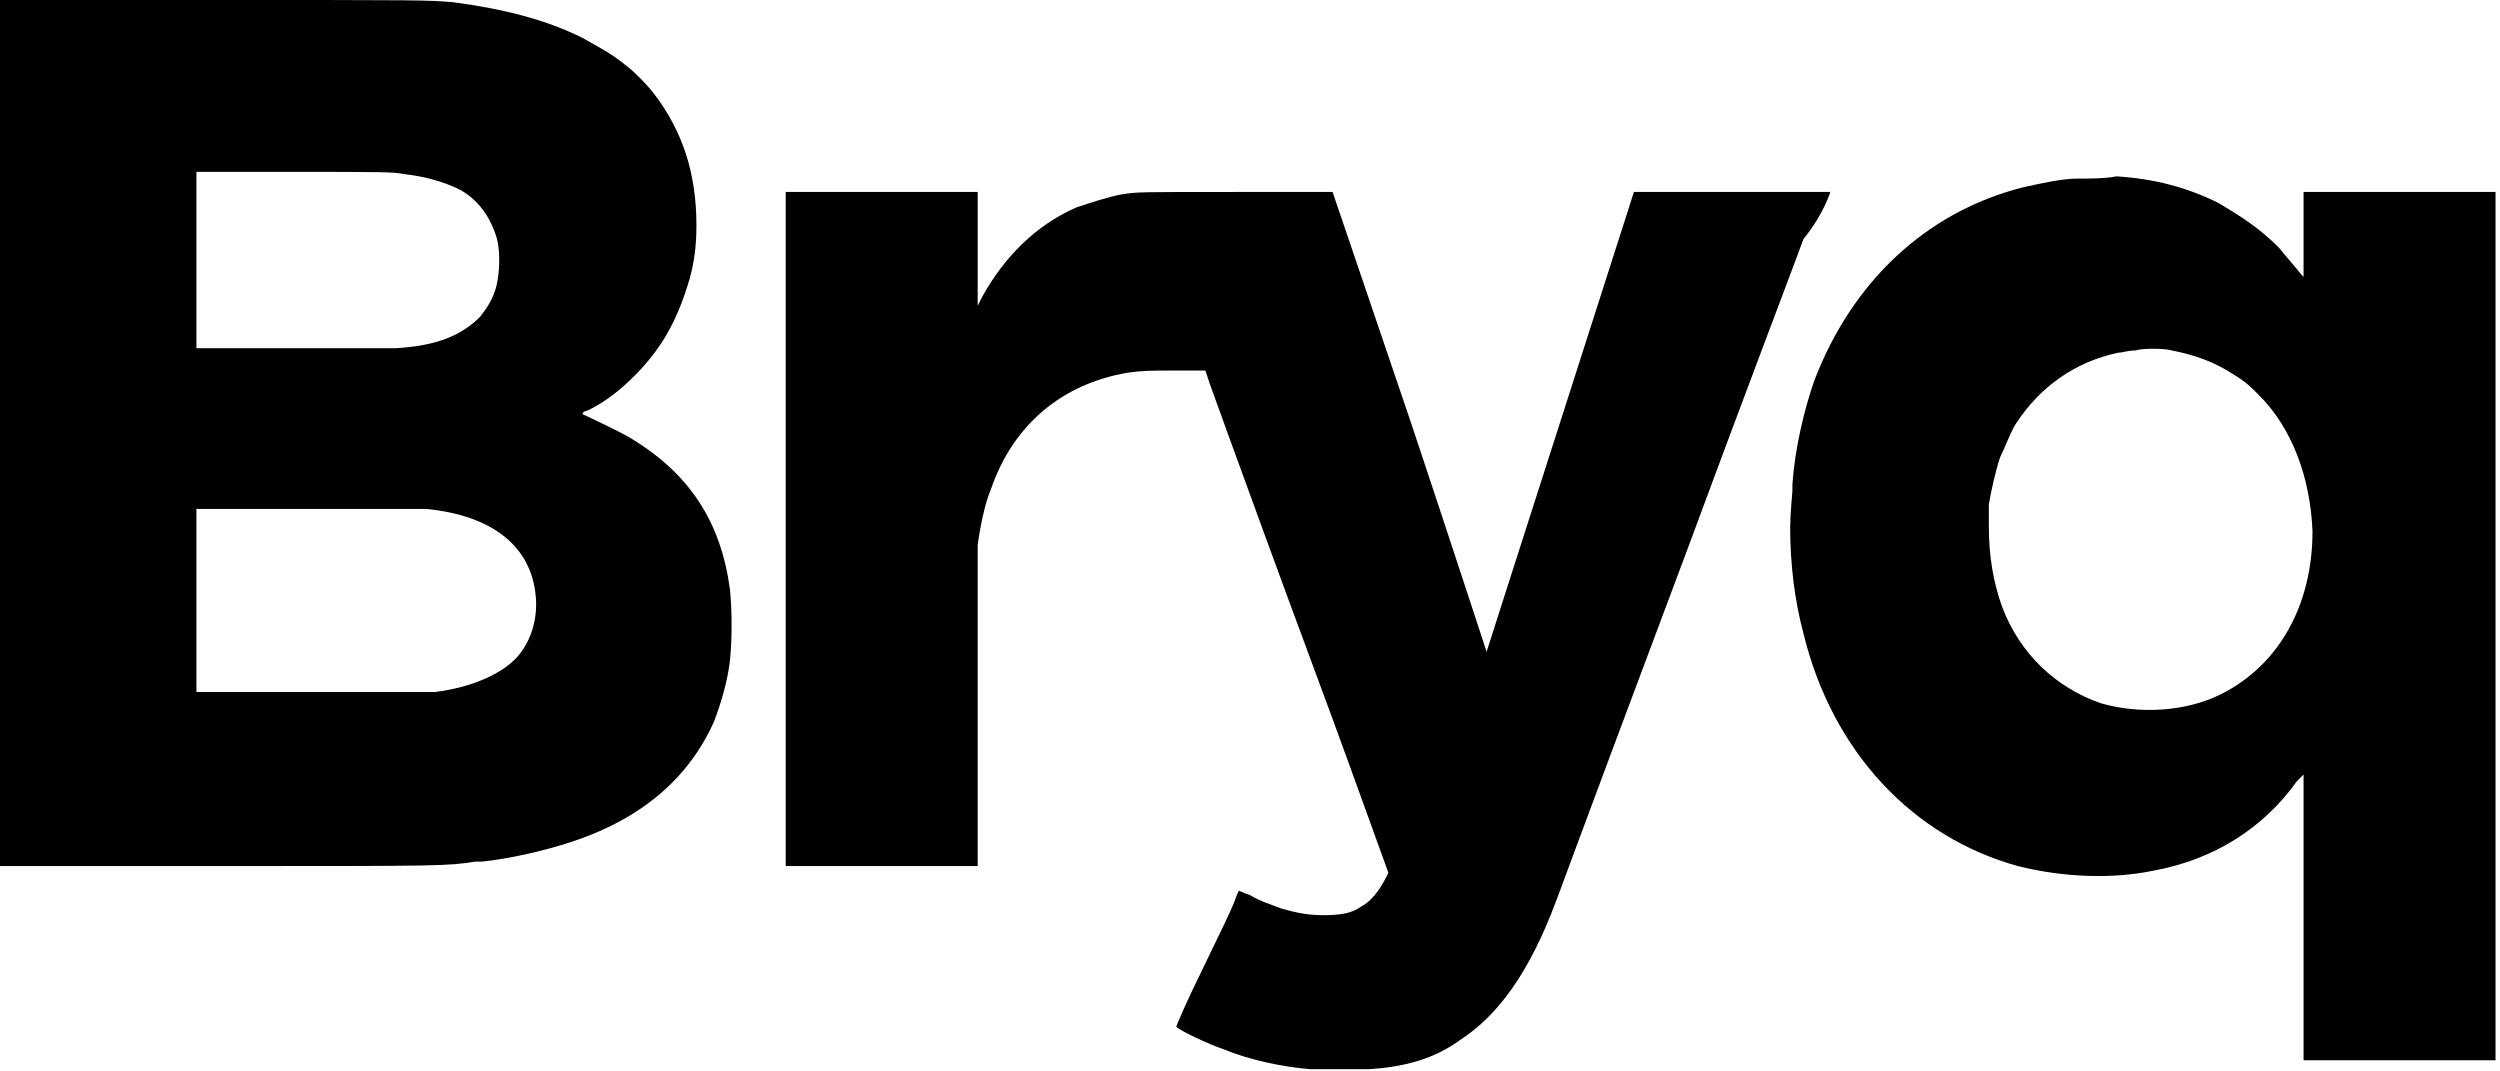
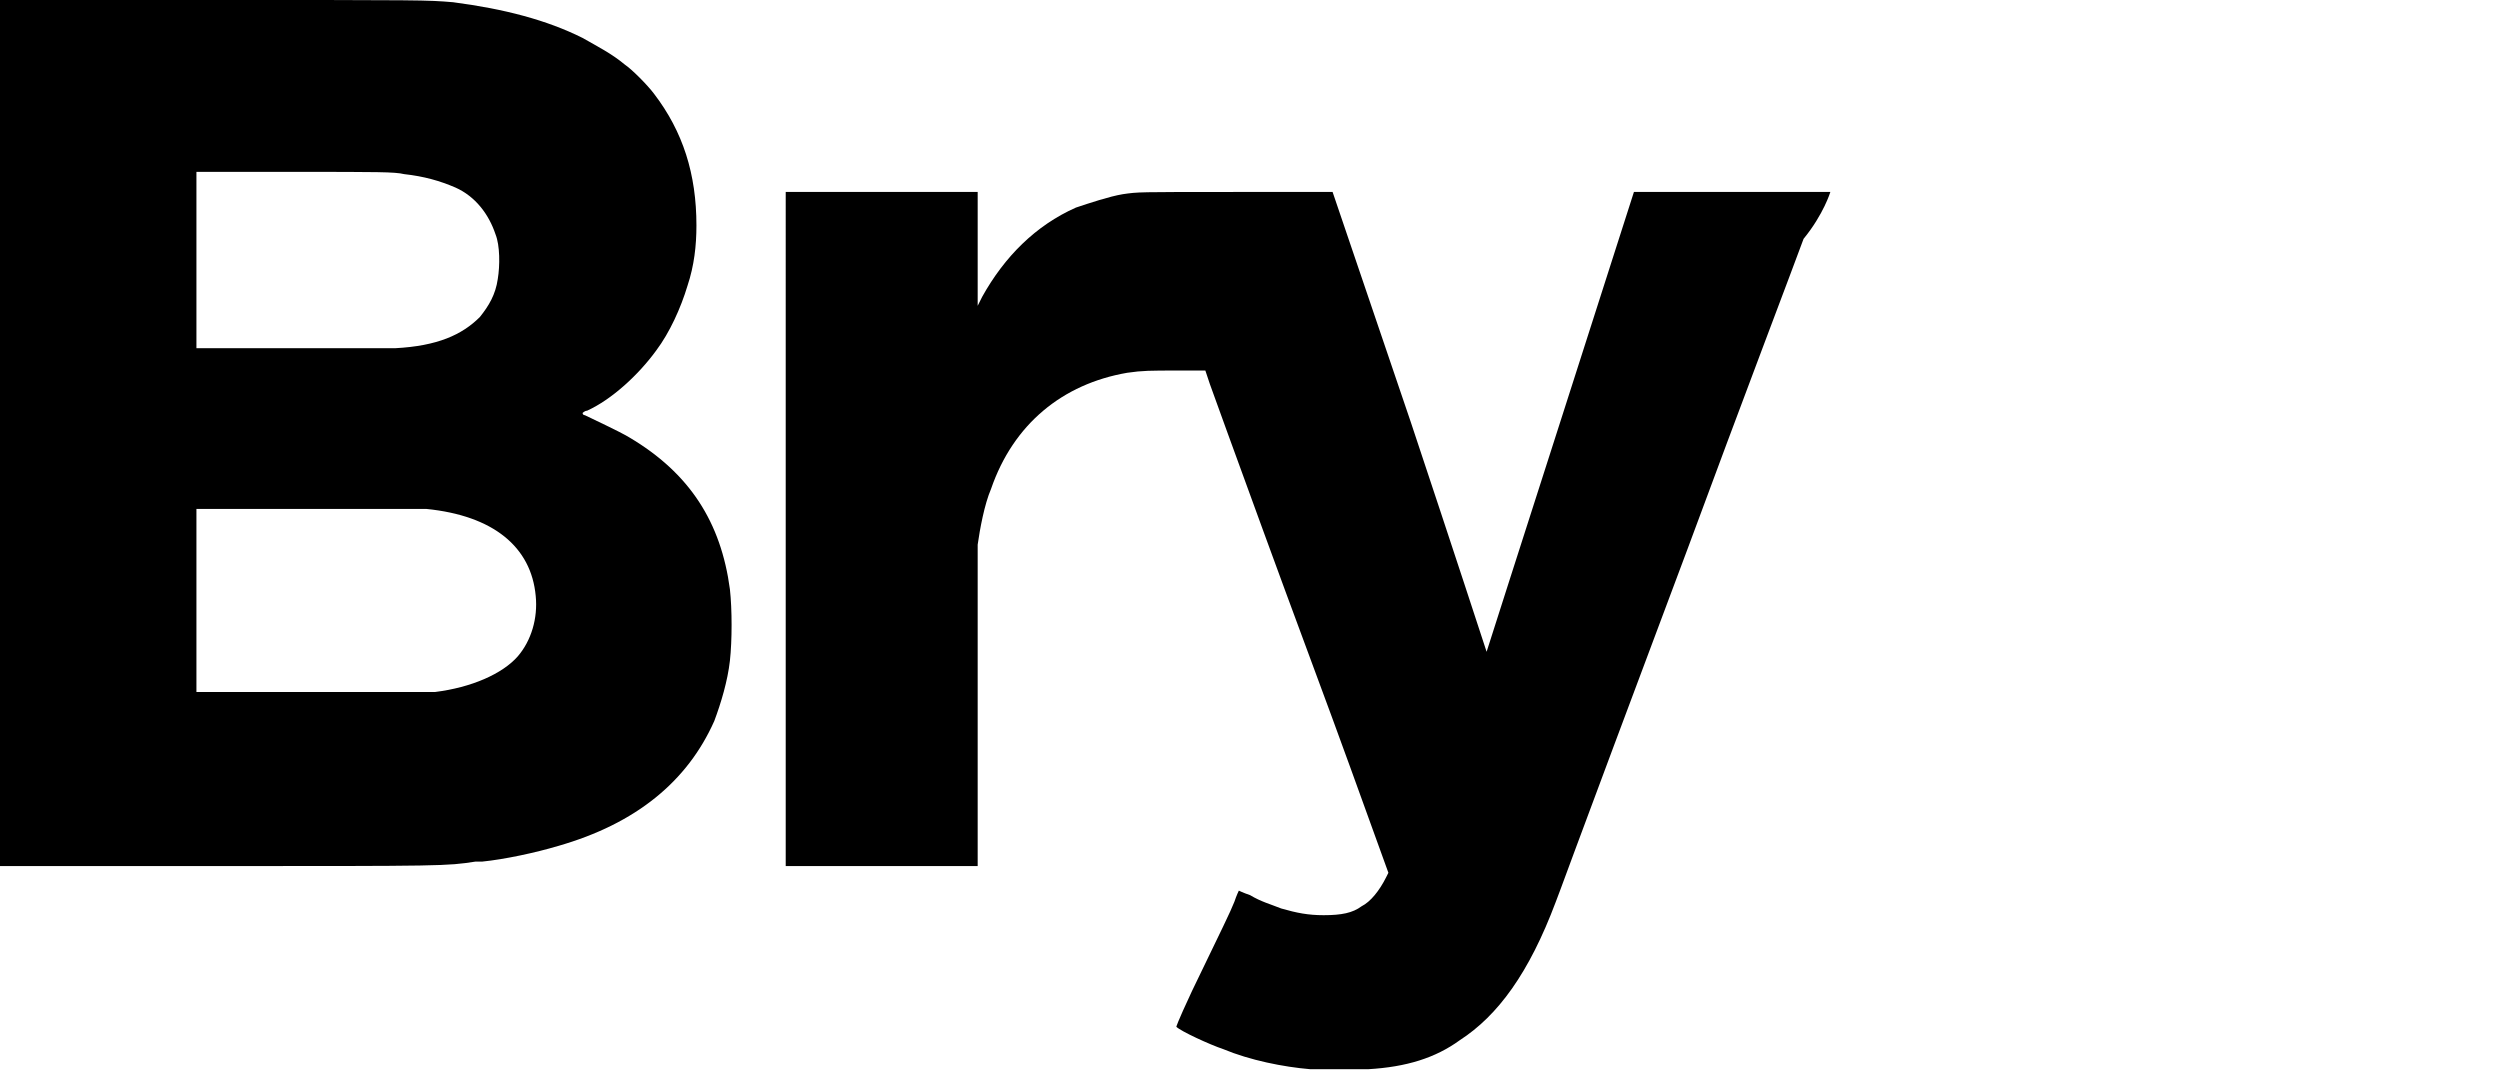
<svg xmlns="http://www.w3.org/2000/svg" xmlns:xlink="http://www.w3.org/1999/xlink" version="1.1" id="Layer_1" x="0px" y="0px" viewBox="0 0 112 48" style="enable-background:new 0 0 112 48;" xml:space="preserve">
  <style type="text/css"> .st0{clip-path:url(#SVGID_00000069390838328512448500000009521059519480141192_);} </style>
  <g>
    <defs>
      <rect id="SVGID_1_" width="112" height="47.9" />
    </defs>
    <clipPath id="SVGID_00000122702401591931186490000010540474646494319500_">
      <use xlink:href="#SVGID_1_" style="overflow:visible;" />
    </clipPath>
    <g style="clip-path:url(#SVGID_00000122702401591931186490000010540474646494319500_);">
      <path d="M0,19.4v19.4l9.5,0c10.4,0,10.5,0,11.8-0.2c0.1,0,0.2,0,0.3,0c1-0.1,2.4-0.4,3.4-0.7c3.5-1,5.8-2.9,7-5.6 c0.3-0.8,0.6-1.8,0.7-2.7c0.1-0.9,0.1-2.3,0-3.2c-0.4-3-1.8-5.2-4.5-6.8c-0.5-0.3-1.6-0.8-2-1c-0.1,0-0.1-0.1-0.1-0.1 c0,0,0.1-0.1,0.2-0.1c1.1-0.5,2.3-1.6,3.1-2.7c0.6-0.8,1.1-1.9,1.4-2.9c0.3-0.9,0.4-1.8,0.4-2.7c0-2.3-0.6-4.2-1.9-5.9 c-0.3-0.4-1-1.1-1.3-1.3c-0.6-0.5-1.2-0.8-1.9-1.2c-1.6-0.8-3.5-1.3-5.8-1.6C19.1,0,19,0,9.3,0L0,0V19.4z M18.1,7.8 c0.9,0.1,1.6,0.3,2.3,0.6c0.9,0.4,1.5,1.2,1.8,2.1c0.2,0.5,0.2,1.4,0.1,2c-0.1,0.7-0.4,1.2-0.8,1.7c-0.8,0.8-1.9,1.3-3.8,1.4 c-0.2,0-0.2,0-4.8,0l-4.1,0v-3.9V7.7h4.5C16.9,7.7,17.7,7.7,18.1,7.8z M19.1,22.8c3,0.3,4.7,1.7,4.9,3.9c0.1,1-0.2,2-0.8,2.7 c-0.7,0.8-2.1,1.4-3.7,1.6c-0.1,0-0.2,0-0.2,0c0,0-2.4,0-5.3,0l-5.2,0v-4.1v-4.1l5,0C17.6,22.8,18.8,22.8,19.1,22.8z" />
-       <path d="M93.5,8c0,0-0.2,0-0.4,0c-0.7,0-1.6,0.2-2.5,0.4c-4.3,1.1-7.6,4.2-9.3,8.6c-0.5,1.4-0.9,3.2-1,4.7c0,0.1,0,0.3,0,0.3 c0,0-0.1,1.1-0.1,1.6c0,1.7,0.2,3.3,0.6,4.8c1.3,5.3,4.9,9.1,9.6,10.4c2,0.5,4.2,0.6,6.1,0.2c2.7-0.5,4.9-1.9,6.4-4l0.3-0.3l0,6.4 l0,6.4h4.3h4.3V28V8.6h-4.3h-4.3v1.9l0,1.9l-0.1-0.1c-0.4-0.5-0.6-0.7-1-1.2c-0.9-0.9-1.7-1.4-2.7-2c-1.4-0.7-2.9-1.1-4.6-1.2 C94.4,8,93.5,8,93.5,8z M97.3,15.7c1,0.2,1.9,0.5,2.8,1.1c0.5,0.3,0.7,0.5,1.1,0.9c1.5,1.5,2.3,3.7,2.4,6.1c0,3.3-1.5,6-4.1,7.3 c-1.6,0.8-3.7,0.9-5.4,0.4c-2-0.7-3.6-2.2-4.4-4.3c-0.4-1.1-0.6-2.3-0.6-3.6c0-0.4,0-0.7,0-0.7c0,0,0-0.2,0-0.3 c0.1-0.6,0.3-1.5,0.5-2.1c0.2-0.4,0.5-1.2,0.7-1.5c1.1-1.7,2.7-2.8,4.6-3.2c0.2,0,0.4-0.1,0.8-0.1C95.9,15.6,97,15.6,97.3,15.7z" />
      <path d="M35.2,23.7v15.1l4.3,0l4.3,0l0-7.1c0-3.9,0-7.1,0-7.1c0,0,0-0.1,0-0.2c0.1-0.7,0.3-1.8,0.6-2.5c1-2.9,3.2-4.7,6.1-5.2 c0.7-0.1,1-0.1,2.3-0.1l1.2,0l0.2,0.6c0.1,0.3,1.2,3.3,2.4,6.6c1.2,3.3,3,8.1,3.9,10.6l1.7,4.7l-0.1,0.2c-0.3,0.6-0.7,1.1-1.1,1.3 c-0.4,0.3-0.9,0.4-1.7,0.4c-0.7,0-1.2-0.1-1.9-0.3c-0.5-0.2-0.9-0.3-1.4-0.6c-0.3-0.1-0.5-0.2-0.5-0.2s-0.1,0.2-0.2,0.5 c-0.2,0.5-0.5,1.1-1.9,4c-0.7,1.5-0.7,1.6-0.7,1.6c0.2,0.2,1.5,0.8,2.1,1c1.2,0.5,2.7,0.8,3.9,0.9c0.1,0,0.3,0,0.3,0 c0.1,0,2,0,2.3,0c1.7-0.1,3-0.5,4.1-1.3c1.7-1.1,3.1-3,4.3-6.2c0.2-0.5,0.2-0.6,5.9-15.8c2.4-6.5,4.8-12.8,5.2-13.9 C81.7,9.6,82,8.6,82,8.6s-2,0-4.4,0h-4.4l-3.3,10.3c-1.8,5.6-3.3,10.3-3.3,10.3c0,0-1.5-4.6-3.4-10.3L59.7,8.6h-4.3 c-4.5,0-4.4,0-5.1,0.1c-0.6,0.1-1.5,0.4-2.1,0.6c-1.8,0.8-3.2,2.2-4.2,4l-0.2,0.4v-2.6V8.6h-4.3h-4.3V23.7z" />
    </g>
  </g>
</svg>